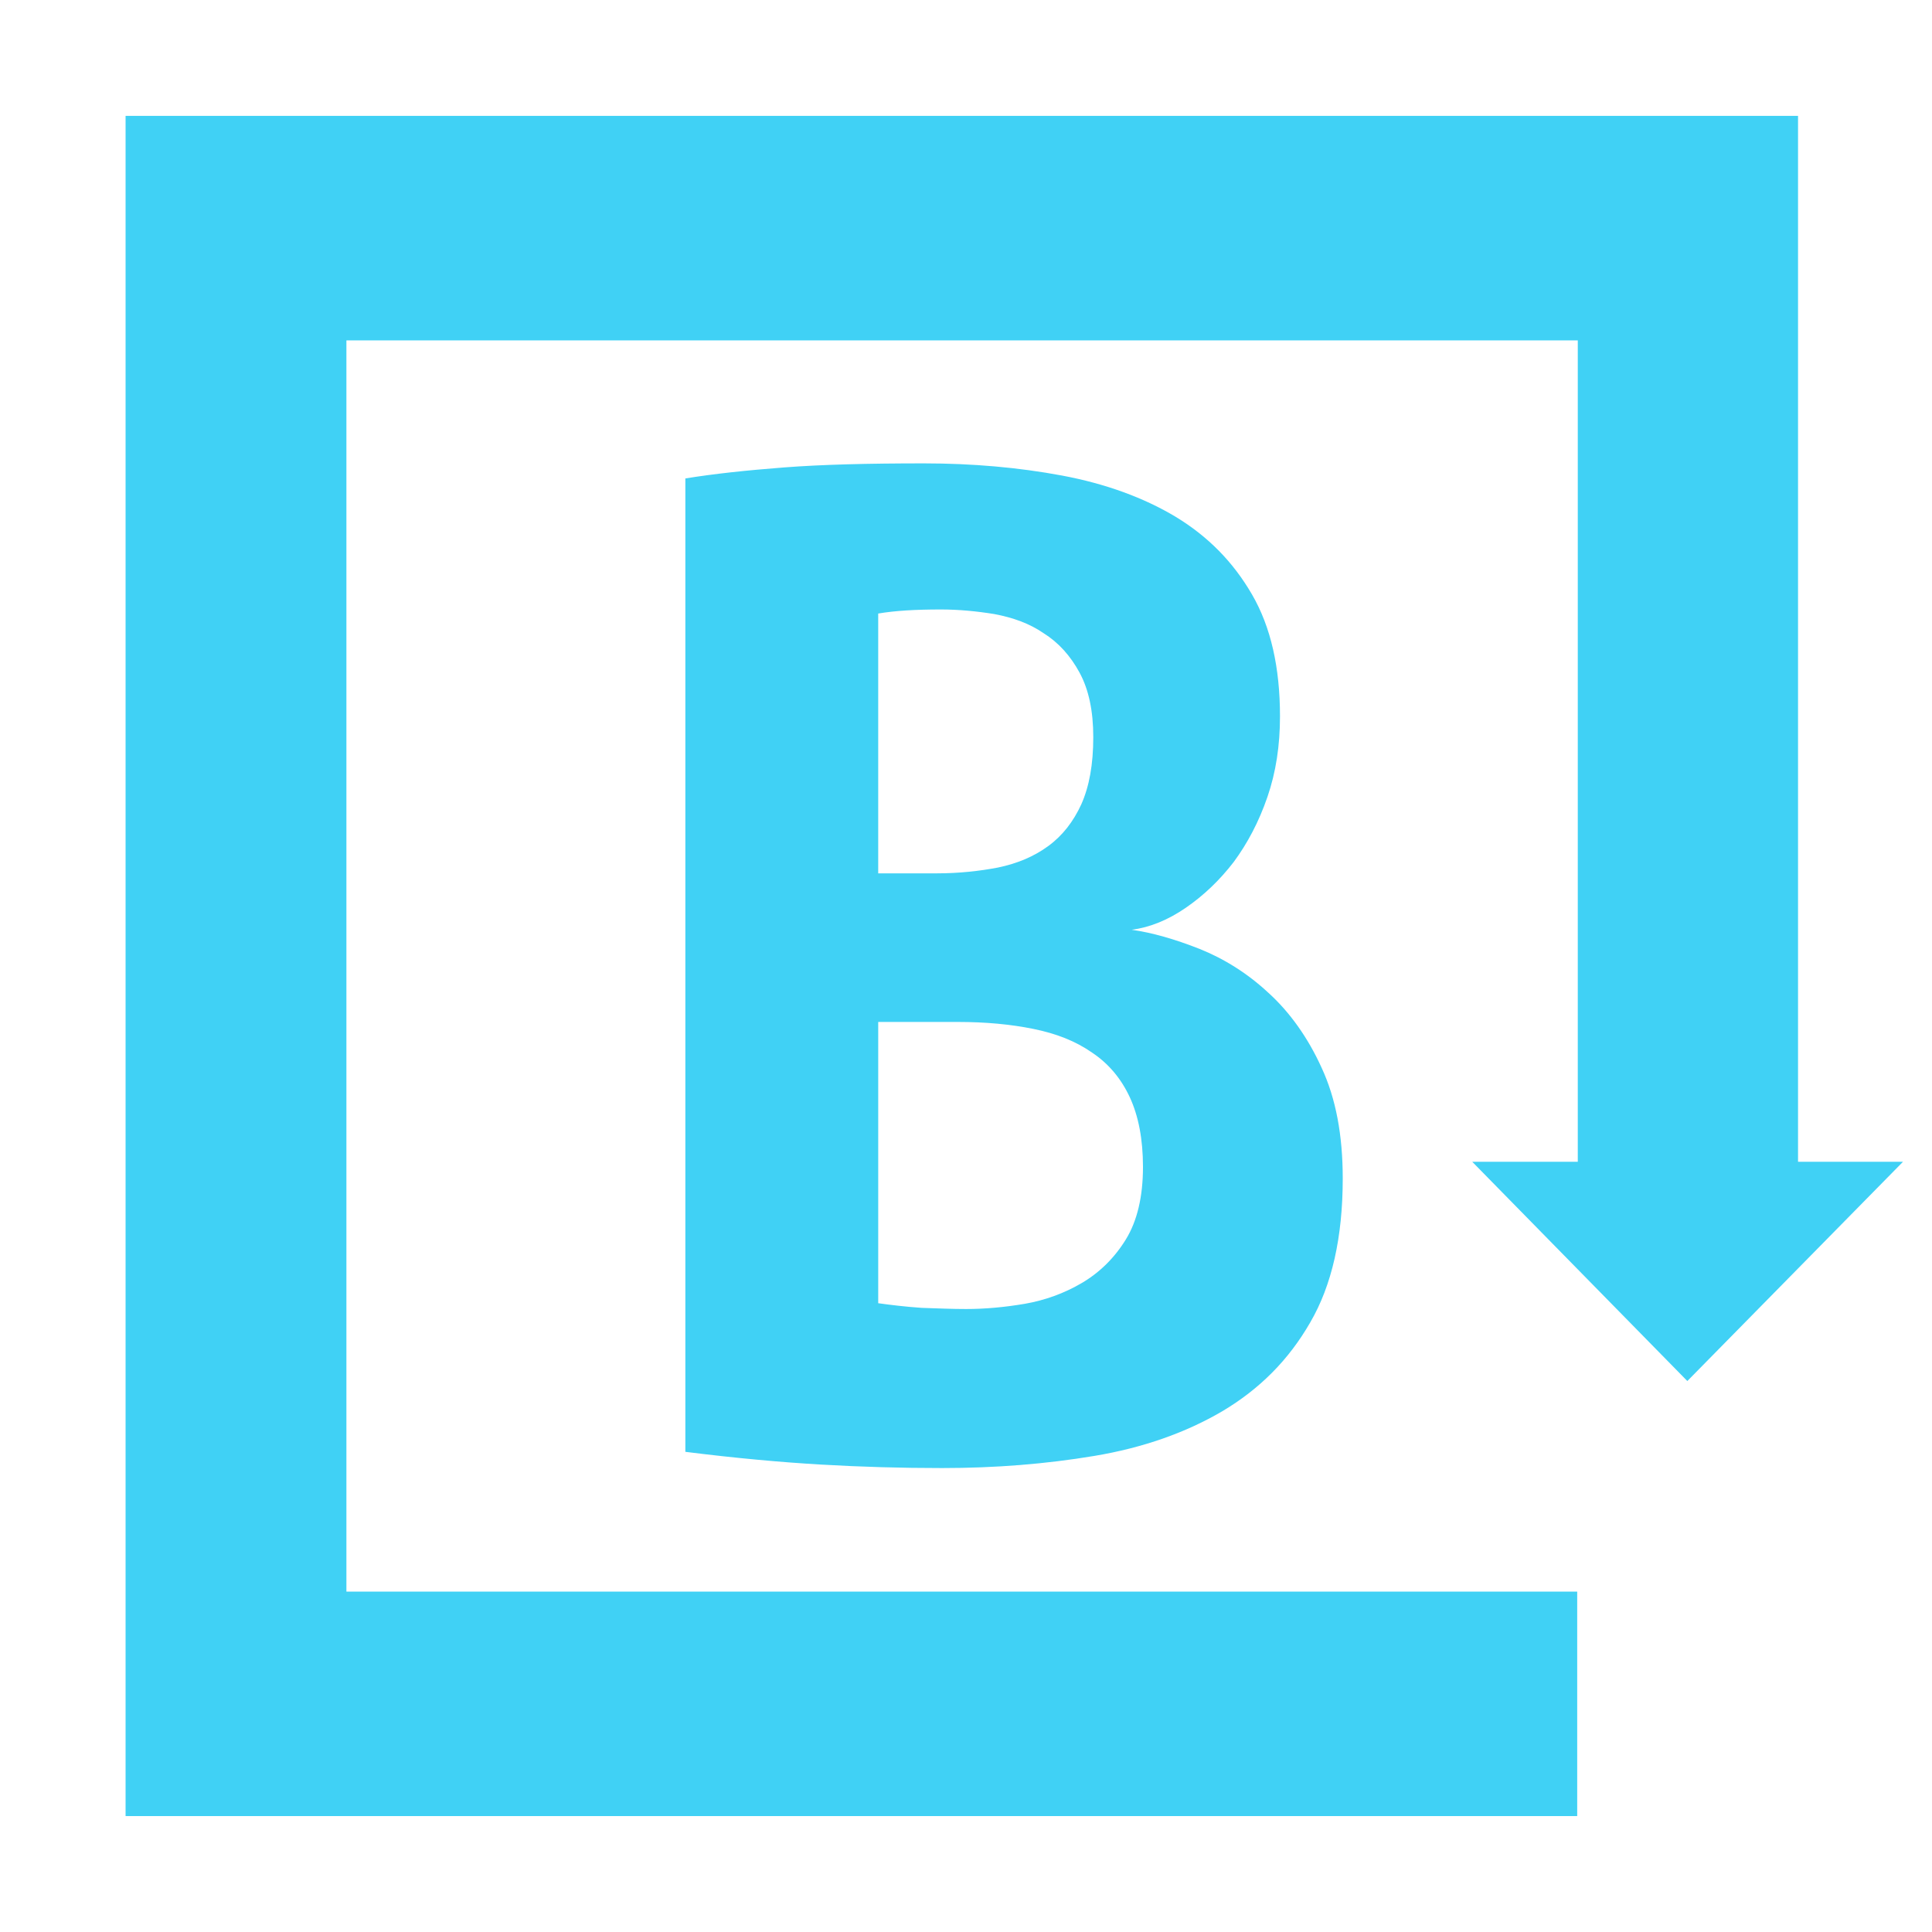
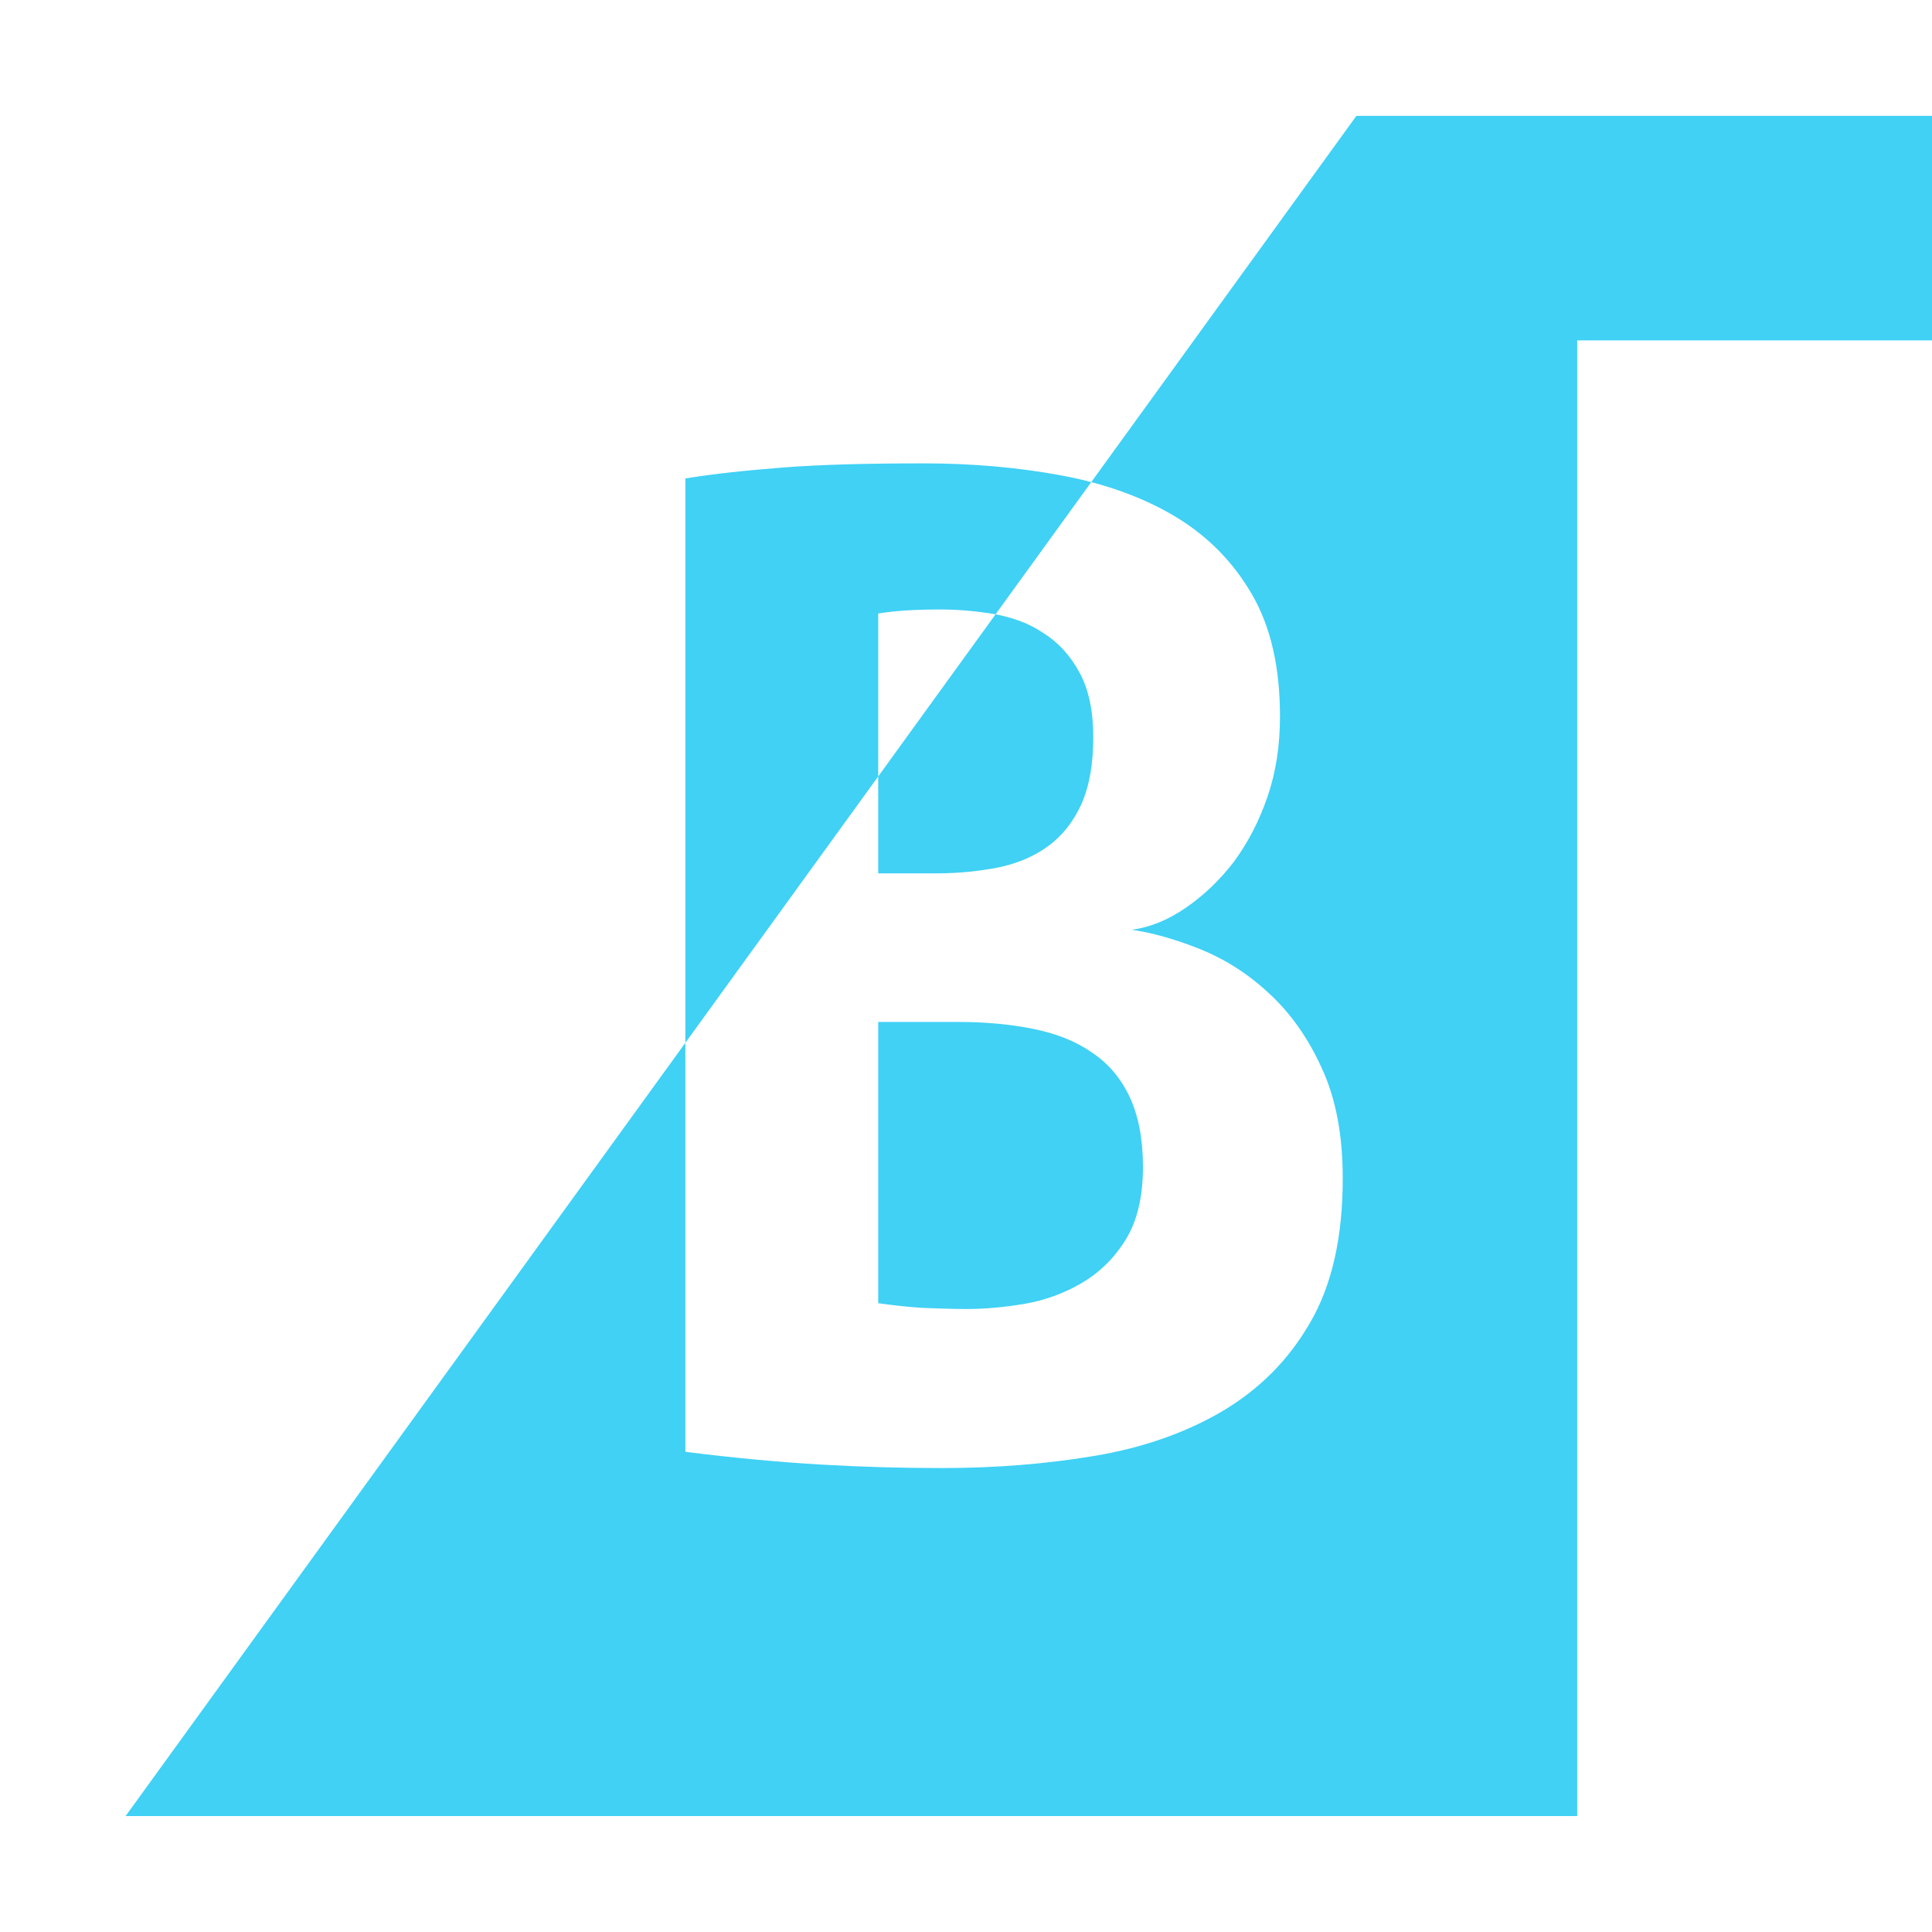
<svg xmlns="http://www.w3.org/2000/svg" height="50" viewBox="0 0 50 50" width="50">
-   <path d="m.25 44h37.568v-5.81h-31.853v-32.381h31.868v21.257h-2.732l5.567 5.675 5.582-5.675h-2.717v-27.067h-43.283zm14.487-34.618c.738-.12 1.58-.21 2.555-.285.975-.075 2.171-.105 3.618-.105 1.255 0 2.451.105 3.574.315 1.122.21 2.112.57 2.939 1.066.842.51 1.491 1.171 1.979 2.012s.724 1.892.724 3.153c0 .751-.103 1.441-.325 2.087s-.517 1.201-.871 1.681c-.369.48-.783.871-1.24 1.186s-.93.51-1.403.57c.532.075 1.108.24 1.757.495.635.255 1.24.631 1.787 1.141.546.495 1.019 1.156 1.373 1.937.369.796.546 1.741.546 2.867 0 1.516-.281 2.762-.842 3.723-.561.976-1.314 1.726-2.274 2.297-.945.555-2.053.946-3.308 1.156-1.255.21-2.57.315-3.943.315-1.063 0-2.097-.03-3.131-.09-1.034-.06-2.2-.165-3.515-.33zm4.991 21.347v-7.281h2.067c.709 0 1.359.06 1.949.18.591.12 1.093.315 1.521.615.428.285.753.676.975 1.156s.34 1.081.34 1.801c0 .766-.148 1.396-.443 1.876-.295.48-.679.856-1.137 1.126-.458.27-.96.45-1.477.54-.532.09-1.034.135-1.521.135-.34 0-.724-.015-1.152-.03-.428-.03-.797-.075-1.122-.12m1.521-11.124h-1.521v-6.725c.443-.075.975-.105 1.624-.105.458 0 .93.045 1.388.12.473.09.901.24 1.27.495.384.24.694.585.93 1.021s.354.991.354 1.666c0 .706-.103 1.276-.31 1.741-.207.45-.487.811-.857 1.081-.369.27-.797.45-1.3.555-.473.09-1.004.15-1.58.15" fill="#40d1f5" fill-rule="evenodd" transform="translate(3 3)" />
+   <path d="m.25 44h37.568v-5.81v-32.381h31.868v21.257h-2.732l5.567 5.675 5.582-5.675h-2.717v-27.067h-43.283zm14.487-34.618c.738-.12 1.58-.21 2.555-.285.975-.075 2.171-.105 3.618-.105 1.255 0 2.451.105 3.574.315 1.122.21 2.112.57 2.939 1.066.842.51 1.491 1.171 1.979 2.012s.724 1.892.724 3.153c0 .751-.103 1.441-.325 2.087s-.517 1.201-.871 1.681c-.369.48-.783.871-1.24 1.186s-.93.51-1.403.57c.532.075 1.108.24 1.757.495.635.255 1.24.631 1.787 1.141.546.495 1.019 1.156 1.373 1.937.369.796.546 1.741.546 2.867 0 1.516-.281 2.762-.842 3.723-.561.976-1.314 1.726-2.274 2.297-.945.555-2.053.946-3.308 1.156-1.255.21-2.57.315-3.943.315-1.063 0-2.097-.03-3.131-.09-1.034-.06-2.2-.165-3.515-.33zm4.991 21.347v-7.281h2.067c.709 0 1.359.06 1.949.18.591.12 1.093.315 1.521.615.428.285.753.676.975 1.156s.34 1.081.34 1.801c0 .766-.148 1.396-.443 1.876-.295.48-.679.856-1.137 1.126-.458.27-.96.45-1.477.54-.532.09-1.034.135-1.521.135-.34 0-.724-.015-1.152-.03-.428-.03-.797-.075-1.122-.12m1.521-11.124h-1.521v-6.725c.443-.075.975-.105 1.624-.105.458 0 .93.045 1.388.12.473.09.901.24 1.27.495.384.24.694.585.93 1.021s.354.991.354 1.666c0 .706-.103 1.276-.31 1.741-.207.45-.487.811-.857 1.081-.369.27-.797.45-1.3.555-.473.09-1.004.15-1.58.15" fill="#40d1f5" fill-rule="evenodd" transform="translate(3 3)" />
</svg>